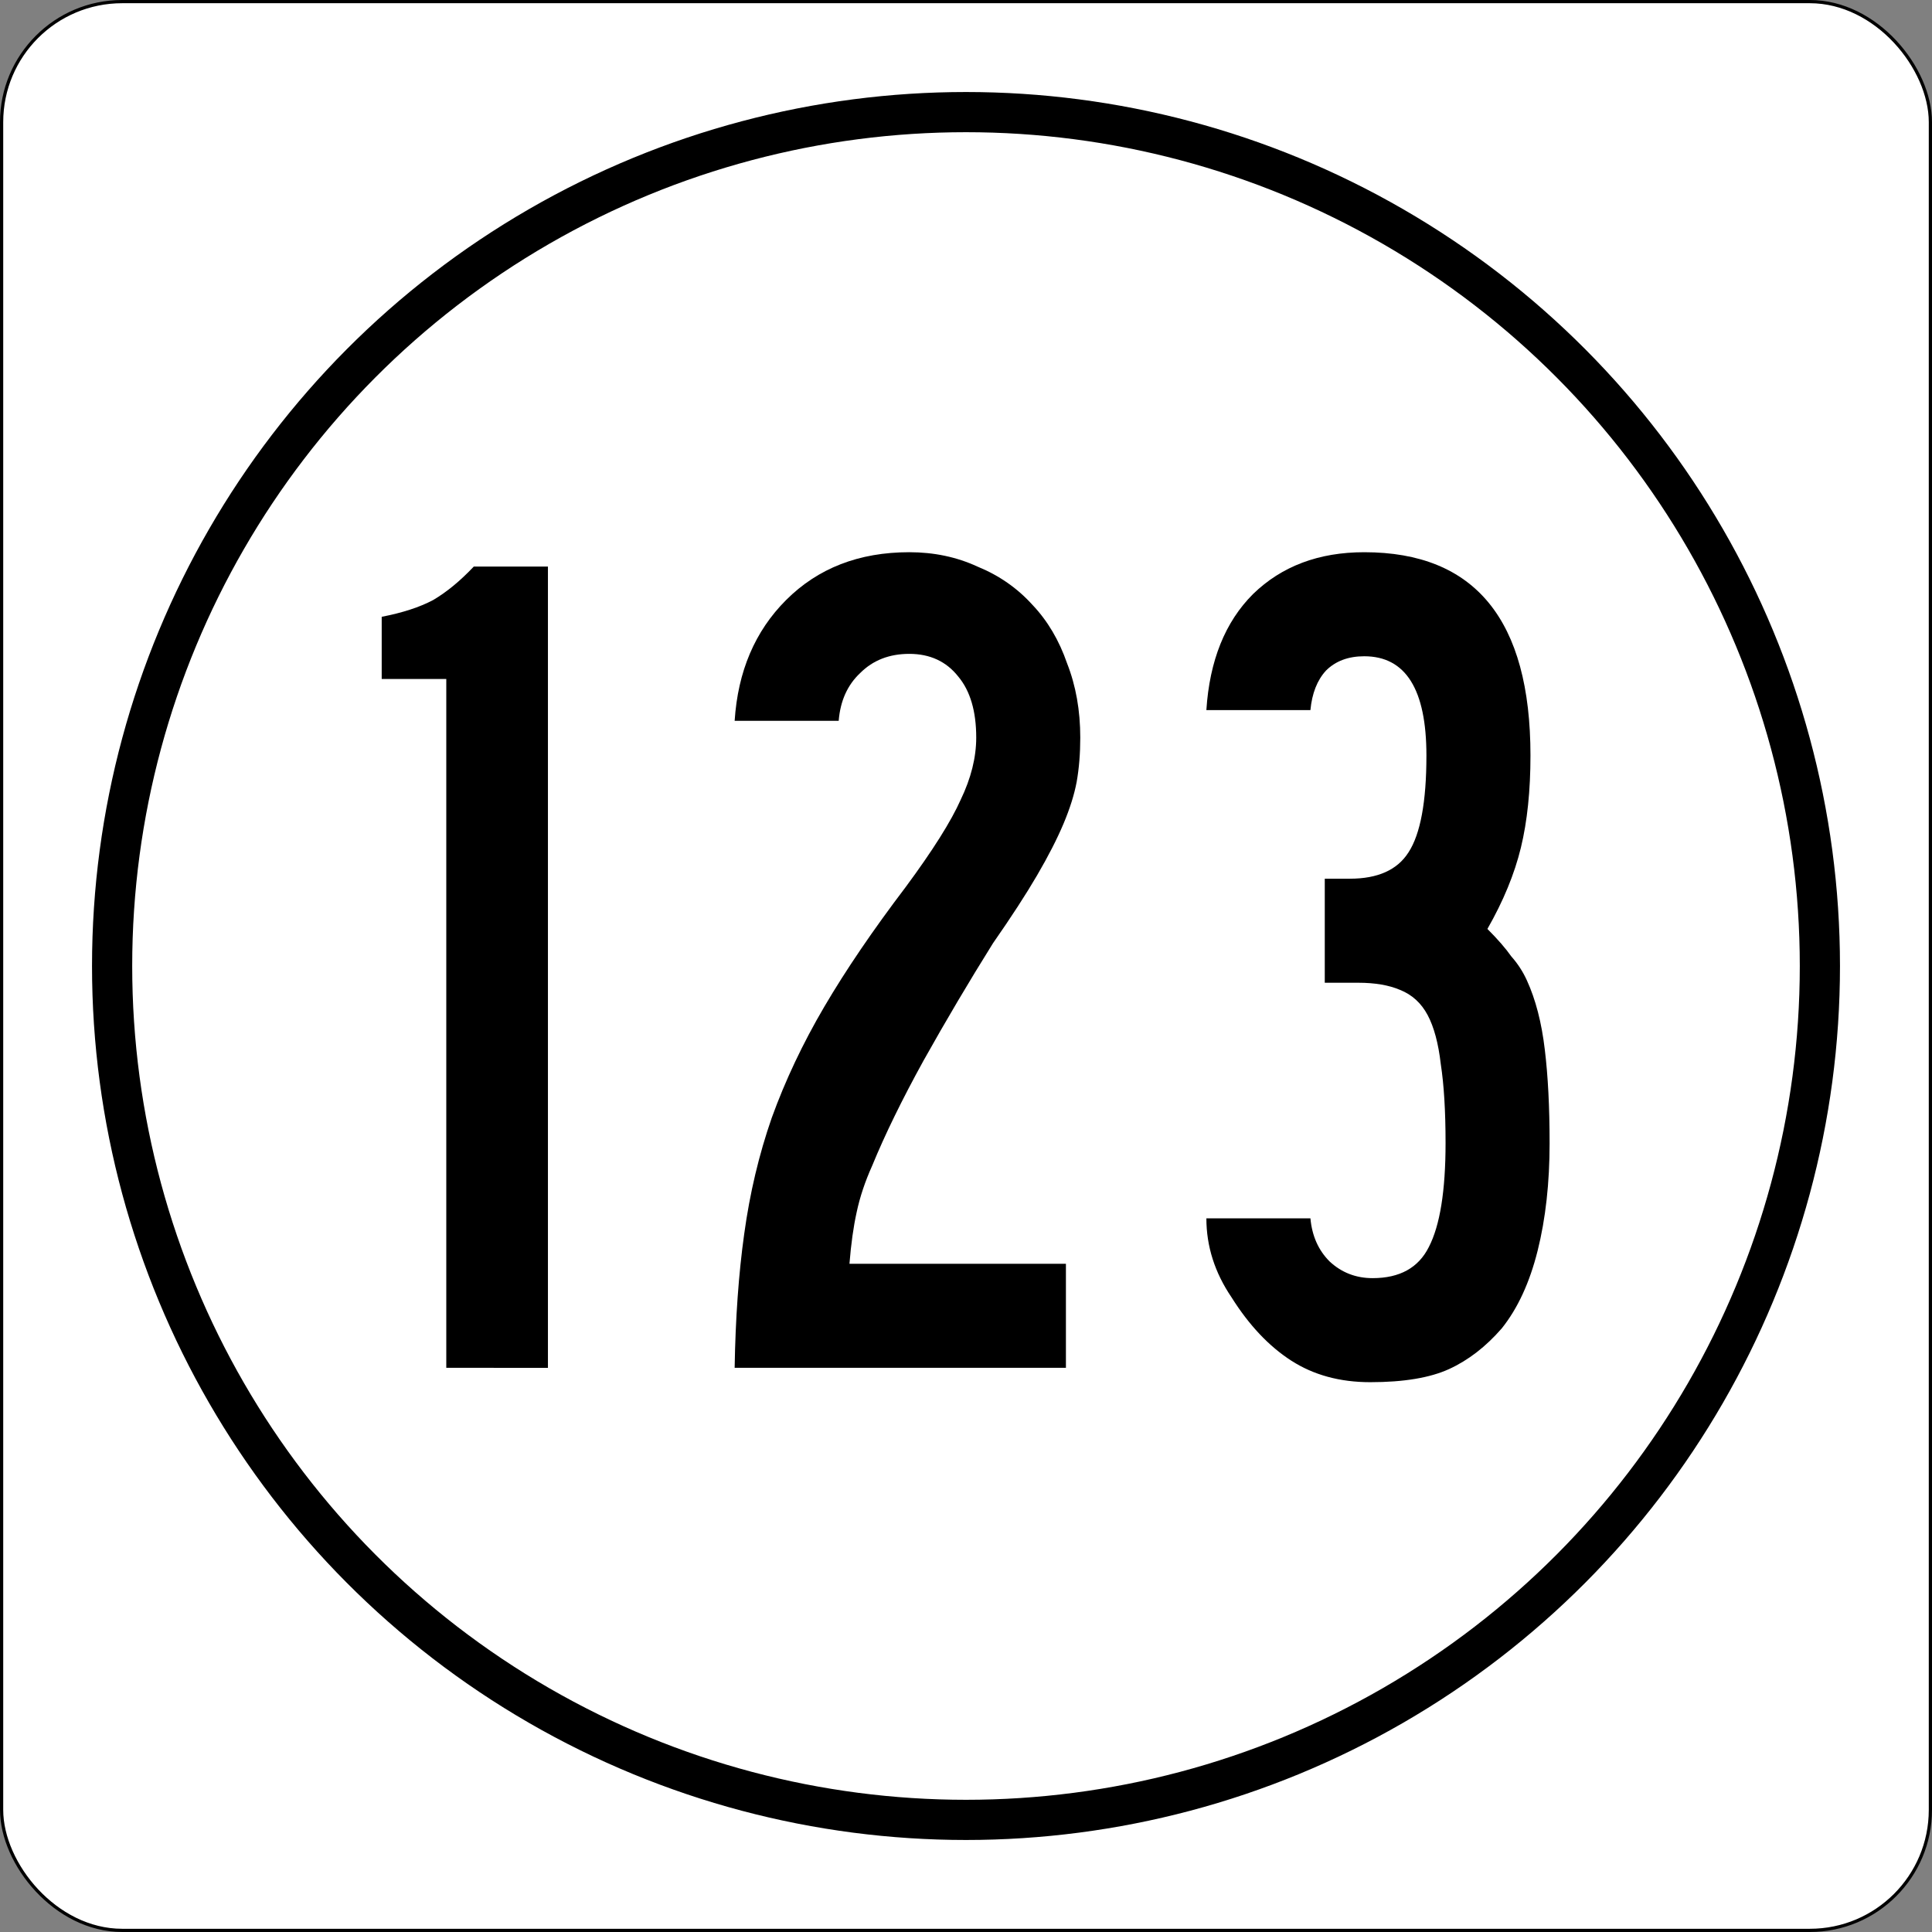
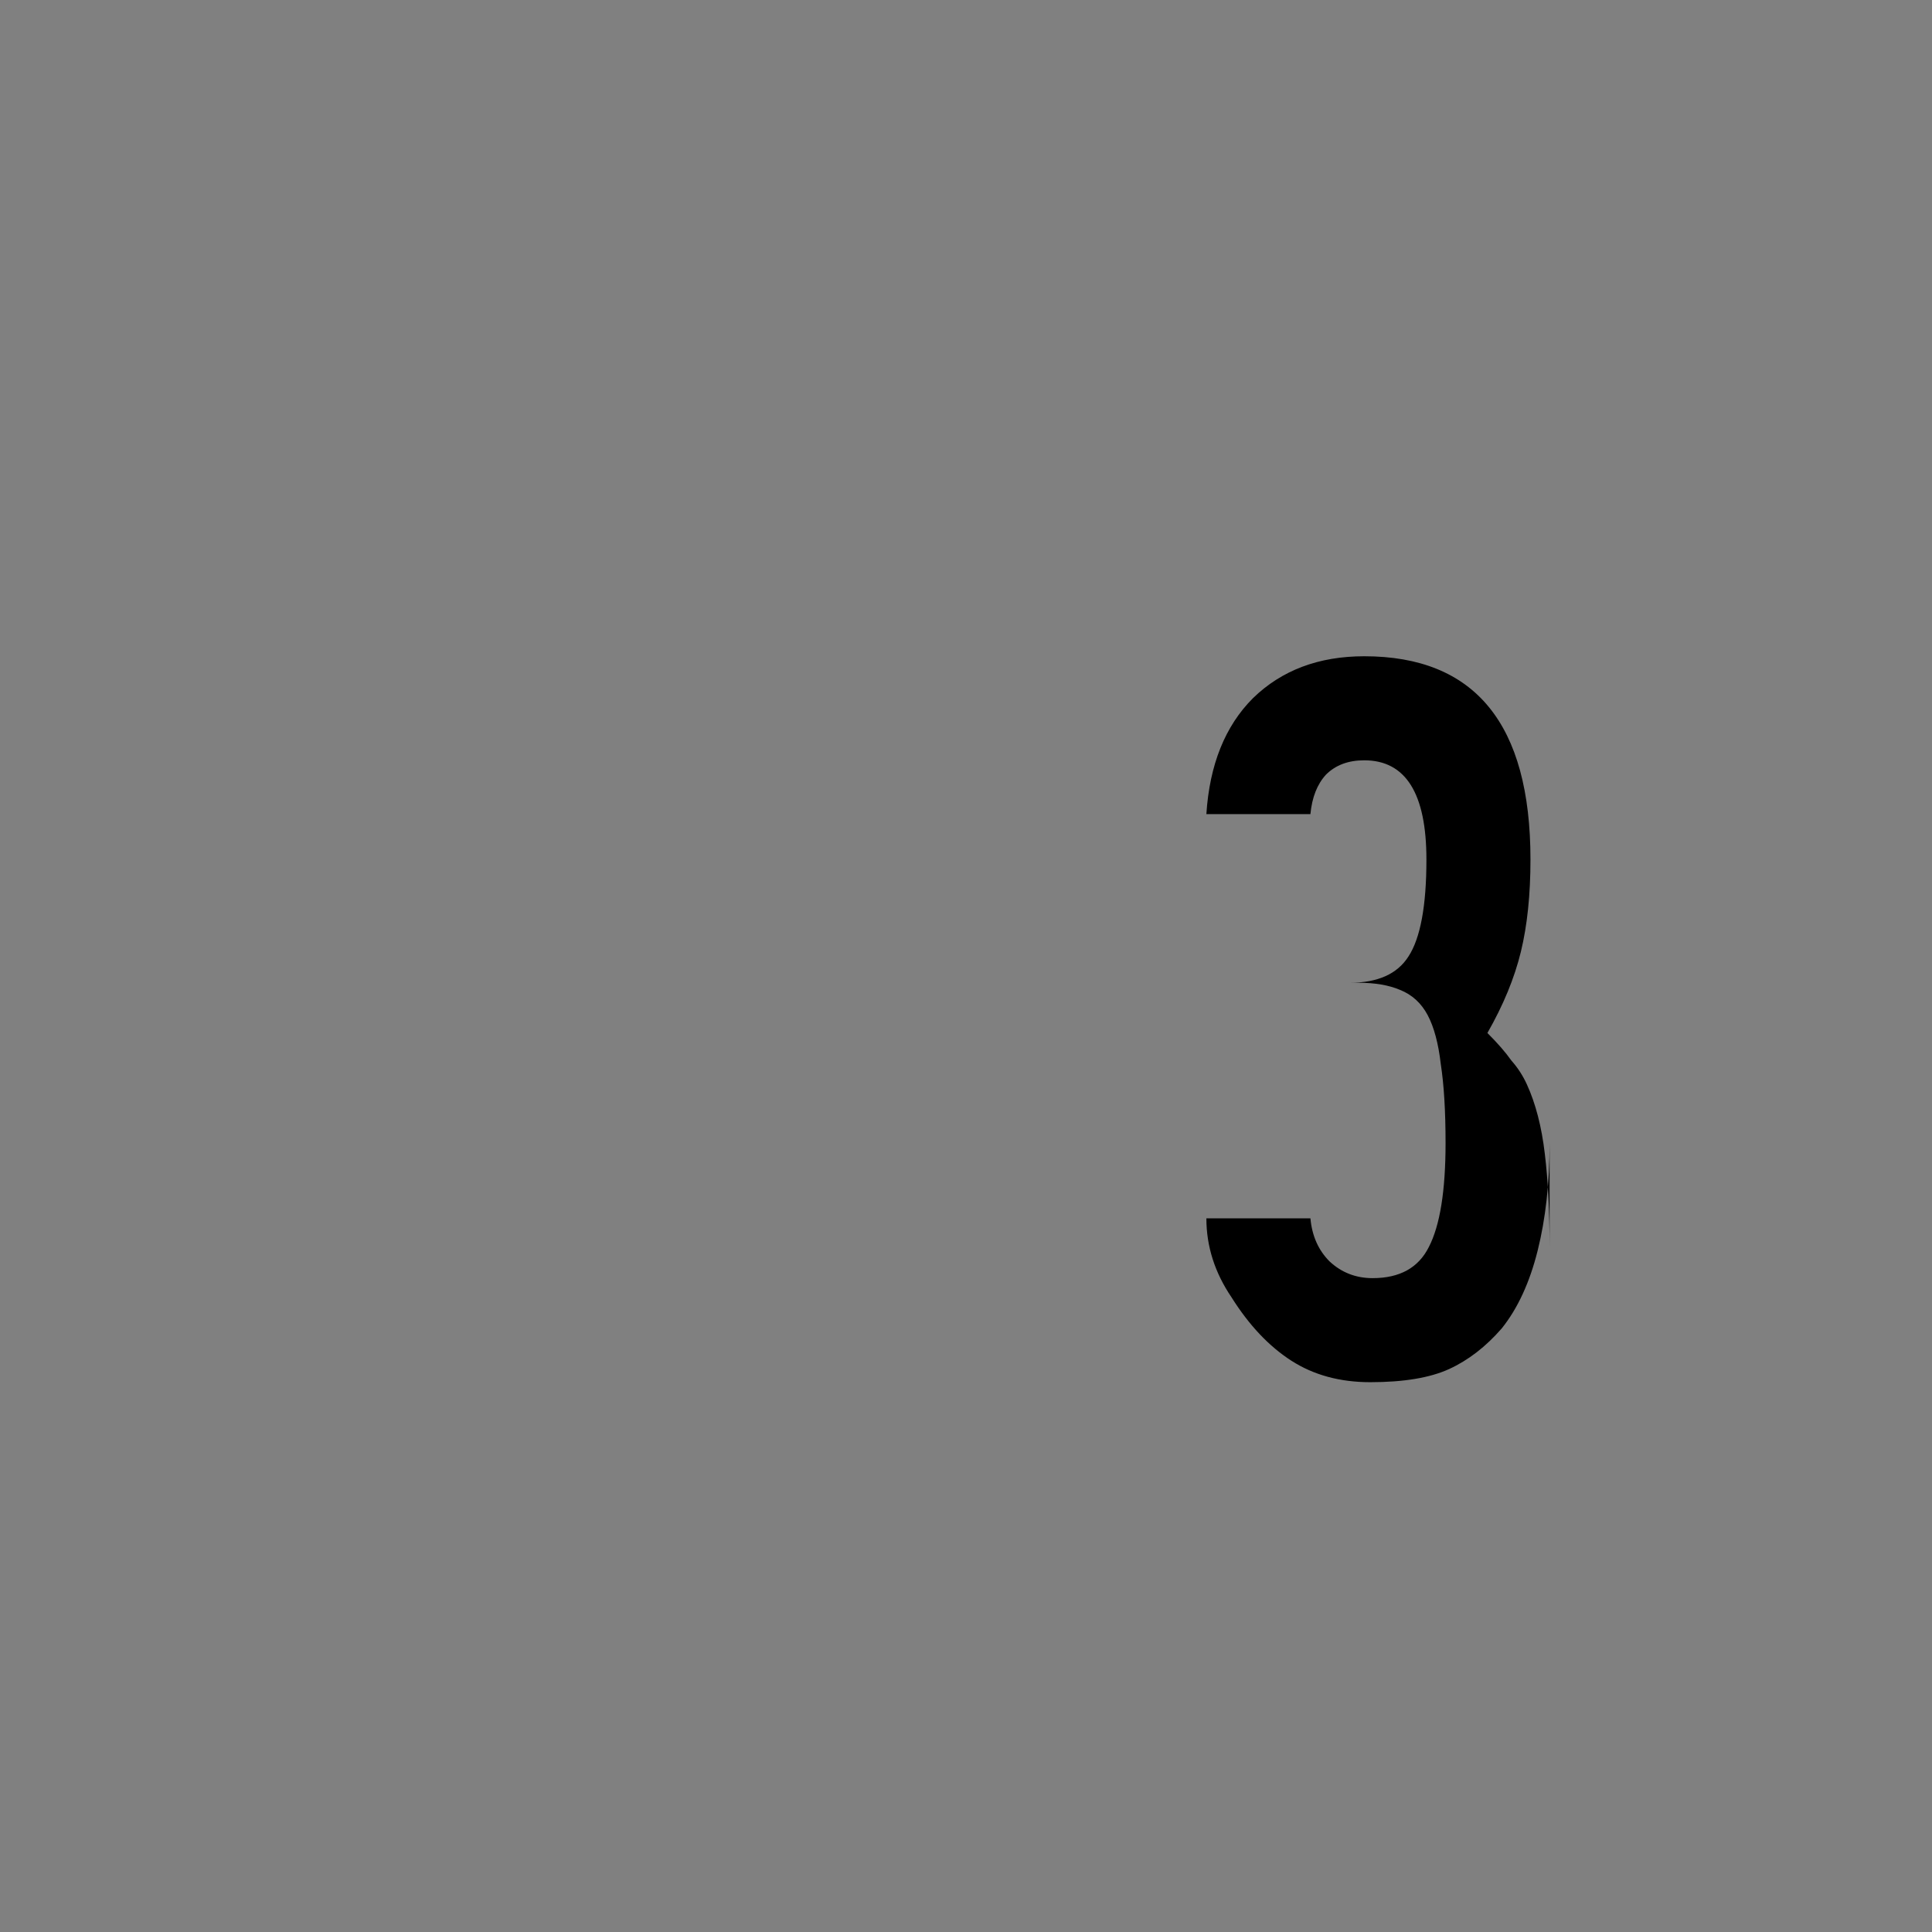
<svg xmlns="http://www.w3.org/2000/svg" xmlns:ns1="http://sodipodi.sourceforge.net/DTD/sodipodi-0.dtd" xmlns:ns2="http://www.inkscape.org/namespaces/inkscape" version="1.1" id="svg884" xml:space="preserve" width="601" height="601" viewBox="0 0 601 601" ns1:docname="Iowa 123 (1948).svg" ns2:version="0.92.2 5c3e80d, 2017-08-06">
  <rect x="0" y="0" width="601" height="601" fill="#808080" stroke="none" />
  <ns1:namedview pagecolor="#ffffff" bordercolor="#666666" borderopacity="1" objecttolerance="10" gridtolerance="10" guidetolerance="10" ns2:pageopacity="0" ns2:pageshadow="2" ns2:window-width="640" ns2:window-height="480" id="namedview952" showgrid="false" fit-margin-top="0" fit-margin-left="0" fit-margin-right="0" fit-margin-bottom="0" ns2:zoom="1.0545078" ns2:cx="300.5" ns2:cy="300.5" ns2:current-layer="svg884" />
  <defs id="defs888">
    <clipPath clipPathUnits="userSpaceOnUse" id="clipPath902">
-       <path d="m 774,18 v 576 h -733.92 l 3e-5,-576 z" id="path900" ns2:connector-curvature="0" />
-     </clipPath>
+       </clipPath>
  </defs>
-   <rect ry="37.5" rx="37.5" y="0.5" x="0.5" height="600" width="600" id="rect967" style="fill:#ffffff;stroke:#000000" />
  <g style="stroke-width:0.679" transform="matrix(1.964,0,0,-1.964,-428.558,836.688)" id="g894" />
-   <circle r="265.625" cy="300.5" cx="300.5" id="path112" style="fill:none;stroke:#000000;stroke-width:12.5" />
  <g aria-label="123" style="font-size:372.024px;font-family:'Roadgeek 2005 Series B';-inkscape-font-specification:'Roadgeek 2005 Series B';letter-spacing:0px;word-spacing:0px;text-anchor:middle;fill:#000000;stroke-width:1px" id="text921">
-     <path d="m 138.828,425.5 v -214.286 h -20.089 v -19.345 q 9.673,-1.86 15.997,-5.208 6.324,-3.72 12.649,-10.417 h 23.065 v 249.256 z" style="-inkscape-font-specification:'Roadgeek 2005 Series B'" id="path1686" />
-     <path d="m 336.046,229.443 q 0,7.44 -1.116,13.765 -1.116,5.952 -4.092,13.021 -2.976,7.068 -8.185,15.997 -5.208,8.929 -13.765,21.205 -11.161,17.857 -21.577,36.458 -10.045,18.229 -15.997,32.738 -3.348,7.44 -4.836,14.509 -1.488,6.696 -2.232,15.997 h 67.336 v 32.366 h -103.051 q 0.372,-23.065 2.976,-41.667 2.604,-18.973 8.557,-36.086 6.324,-17.485 16.369,-34.598 10.045,-17.113 25.298,-37.202 12.649,-17.113 17.113,-27.158 4.836,-10.045 4.836,-19.345 0,-12.277 -5.58,-18.973 -5.58,-7.068 -15.253,-7.068 -9.301,0 -15.253,5.952 -5.952,5.58 -6.696,14.881 h -32.366 q 1.488,-23.065 15.997,-37.574 14.881,-14.881 38.318,-14.881 11.533,0 21.205,4.464 10.045,4.092 17.113,11.905 7.068,7.44 10.789,18.229 4.092,10.417 4.092,23.065 z" style="-inkscape-font-specification:'Roadgeek 2005 Series B'" id="path1688" />
-     <path d="m 482.046,355.56 q 0,18.601 -3.72,33.482 -3.72,14.881 -11.161,24.182 -7.44,8.557 -16.369,12.649 -8.929,4.092 -24.554,4.092 -14.137,0 -24.554,-6.696 -10.417,-6.696 -18.601,-19.717 -7.812,-11.533 -7.812,-24.554 h 32.366 q 0.744,8.185 5.952,13.393 5.58,5.208 13.393,5.208 12.649,0 17.485,-9.673 5.208,-10.045 5.208,-32.366 0,-14.881 -1.488,-24.554 -1.116,-9.673 -4.092,-15.253 -2.976,-5.58 -8.557,-7.812 -5.208,-2.232 -13.021,-2.232 h -10.417 v -32.366 h 7.812 q 13.021,0 18.229,-8.185 5.58,-8.557 5.58,-30.134 0,-30.878 -19.345,-30.878 -7.44,0 -11.905,4.464 -4.092,4.464 -4.836,12.277 h -32.366 q 1.488,-23.065 14.509,-36.086 13.393,-13.021 34.598,-13.021 51.711,0 51.711,63.244 0,16.369 -2.976,28.646 -2.976,12.277 -10.417,25.298 4.836,4.836 7.44,8.557 2.976,3.348 4.836,7.44 4.092,8.929 5.58,21.577 1.488,12.277 1.488,29.018 z" style="-inkscape-font-specification:'Roadgeek 2005 Series B'" id="path1690" />
+     <path d="m 482.046,355.56 q 0,18.601 -3.72,33.482 -3.72,14.881 -11.161,24.182 -7.44,8.557 -16.369,12.649 -8.929,4.092 -24.554,4.092 -14.137,0 -24.554,-6.696 -10.417,-6.696 -18.601,-19.717 -7.812,-11.533 -7.812,-24.554 h 32.366 q 0.744,8.185 5.952,13.393 5.58,5.208 13.393,5.208 12.649,0 17.485,-9.673 5.208,-10.045 5.208,-32.366 0,-14.881 -1.488,-24.554 -1.116,-9.673 -4.092,-15.253 -2.976,-5.58 -8.557,-7.812 -5.208,-2.232 -13.021,-2.232 h -10.417 h 7.812 q 13.021,0 18.229,-8.185 5.58,-8.557 5.58,-30.134 0,-30.878 -19.345,-30.878 -7.44,0 -11.905,4.464 -4.092,4.464 -4.836,12.277 h -32.366 q 1.488,-23.065 14.509,-36.086 13.393,-13.021 34.598,-13.021 51.711,0 51.711,63.244 0,16.369 -2.976,28.646 -2.976,12.277 -10.417,25.298 4.836,4.836 7.44,8.557 2.976,3.348 4.836,7.44 4.092,8.929 5.58,21.577 1.488,12.277 1.488,29.018 z" style="-inkscape-font-specification:'Roadgeek 2005 Series B'" id="path1690" />
  </g>
</svg>